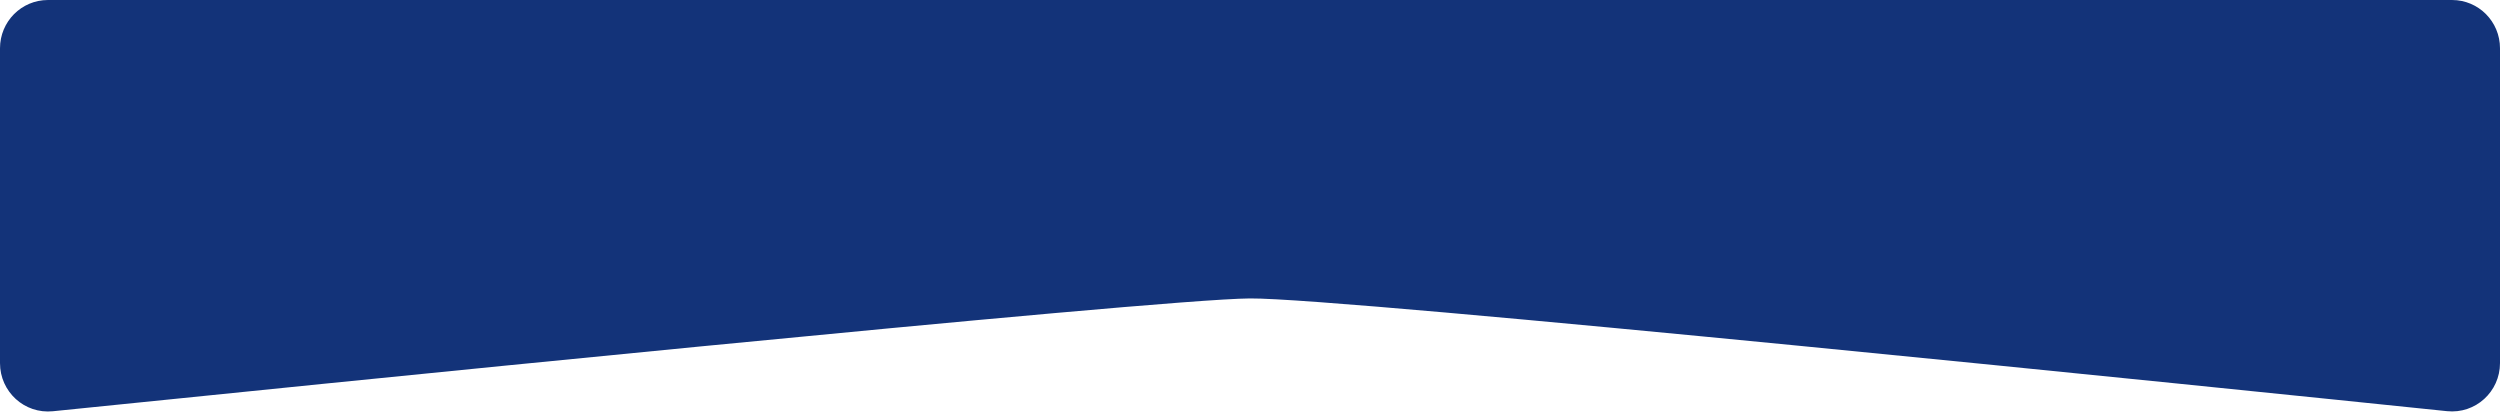
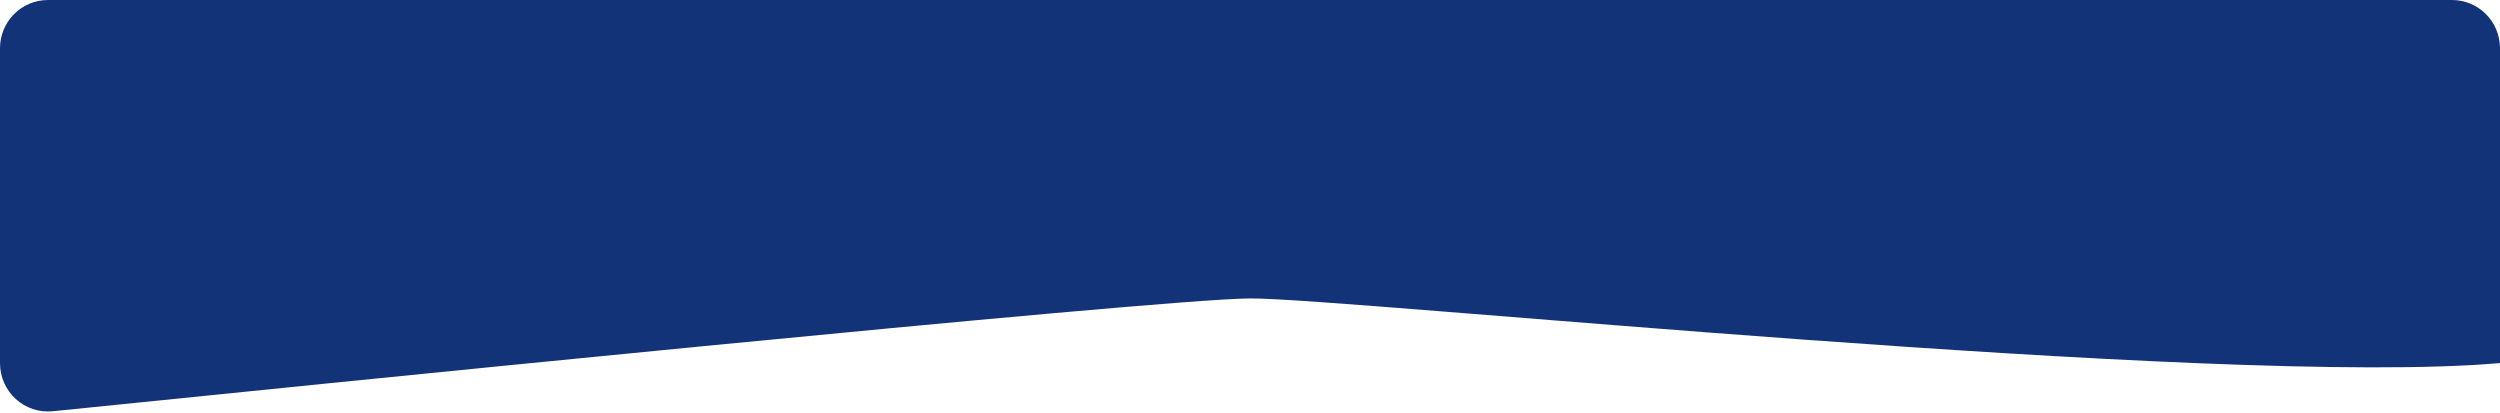
<svg xmlns="http://www.w3.org/2000/svg" width="1242" height="205" viewBox="0 0 1242 205" fill="none">
-   <path d="M0 24C0 10.745 10.607 0 23.862 0C110.531 0 414.406 0 621 0C827.594 0 1131.47 0 1218.14 0C1231.39 0 1242 10.745 1242 24V180.368C1242 194.607 1229.84 205.734 1215.67 204.269C1103.37 192.651 667.986 147.946 621 148.262C574.01 148.578 138.557 192.823 26.299 204.304C12.146 205.751 0 194.629 0 180.402V24Z" fill="#133379" />
+   <path d="M0 24C0 10.745 10.607 0 23.862 0C110.531 0 414.406 0 621 0C827.594 0 1131.47 0 1218.14 0C1231.39 0 1242 10.745 1242 24V180.368C1103.37 192.651 667.986 147.946 621 148.262C574.01 148.578 138.557 192.823 26.299 204.304C12.146 205.751 0 194.629 0 180.402V24Z" fill="#133379" />
</svg>